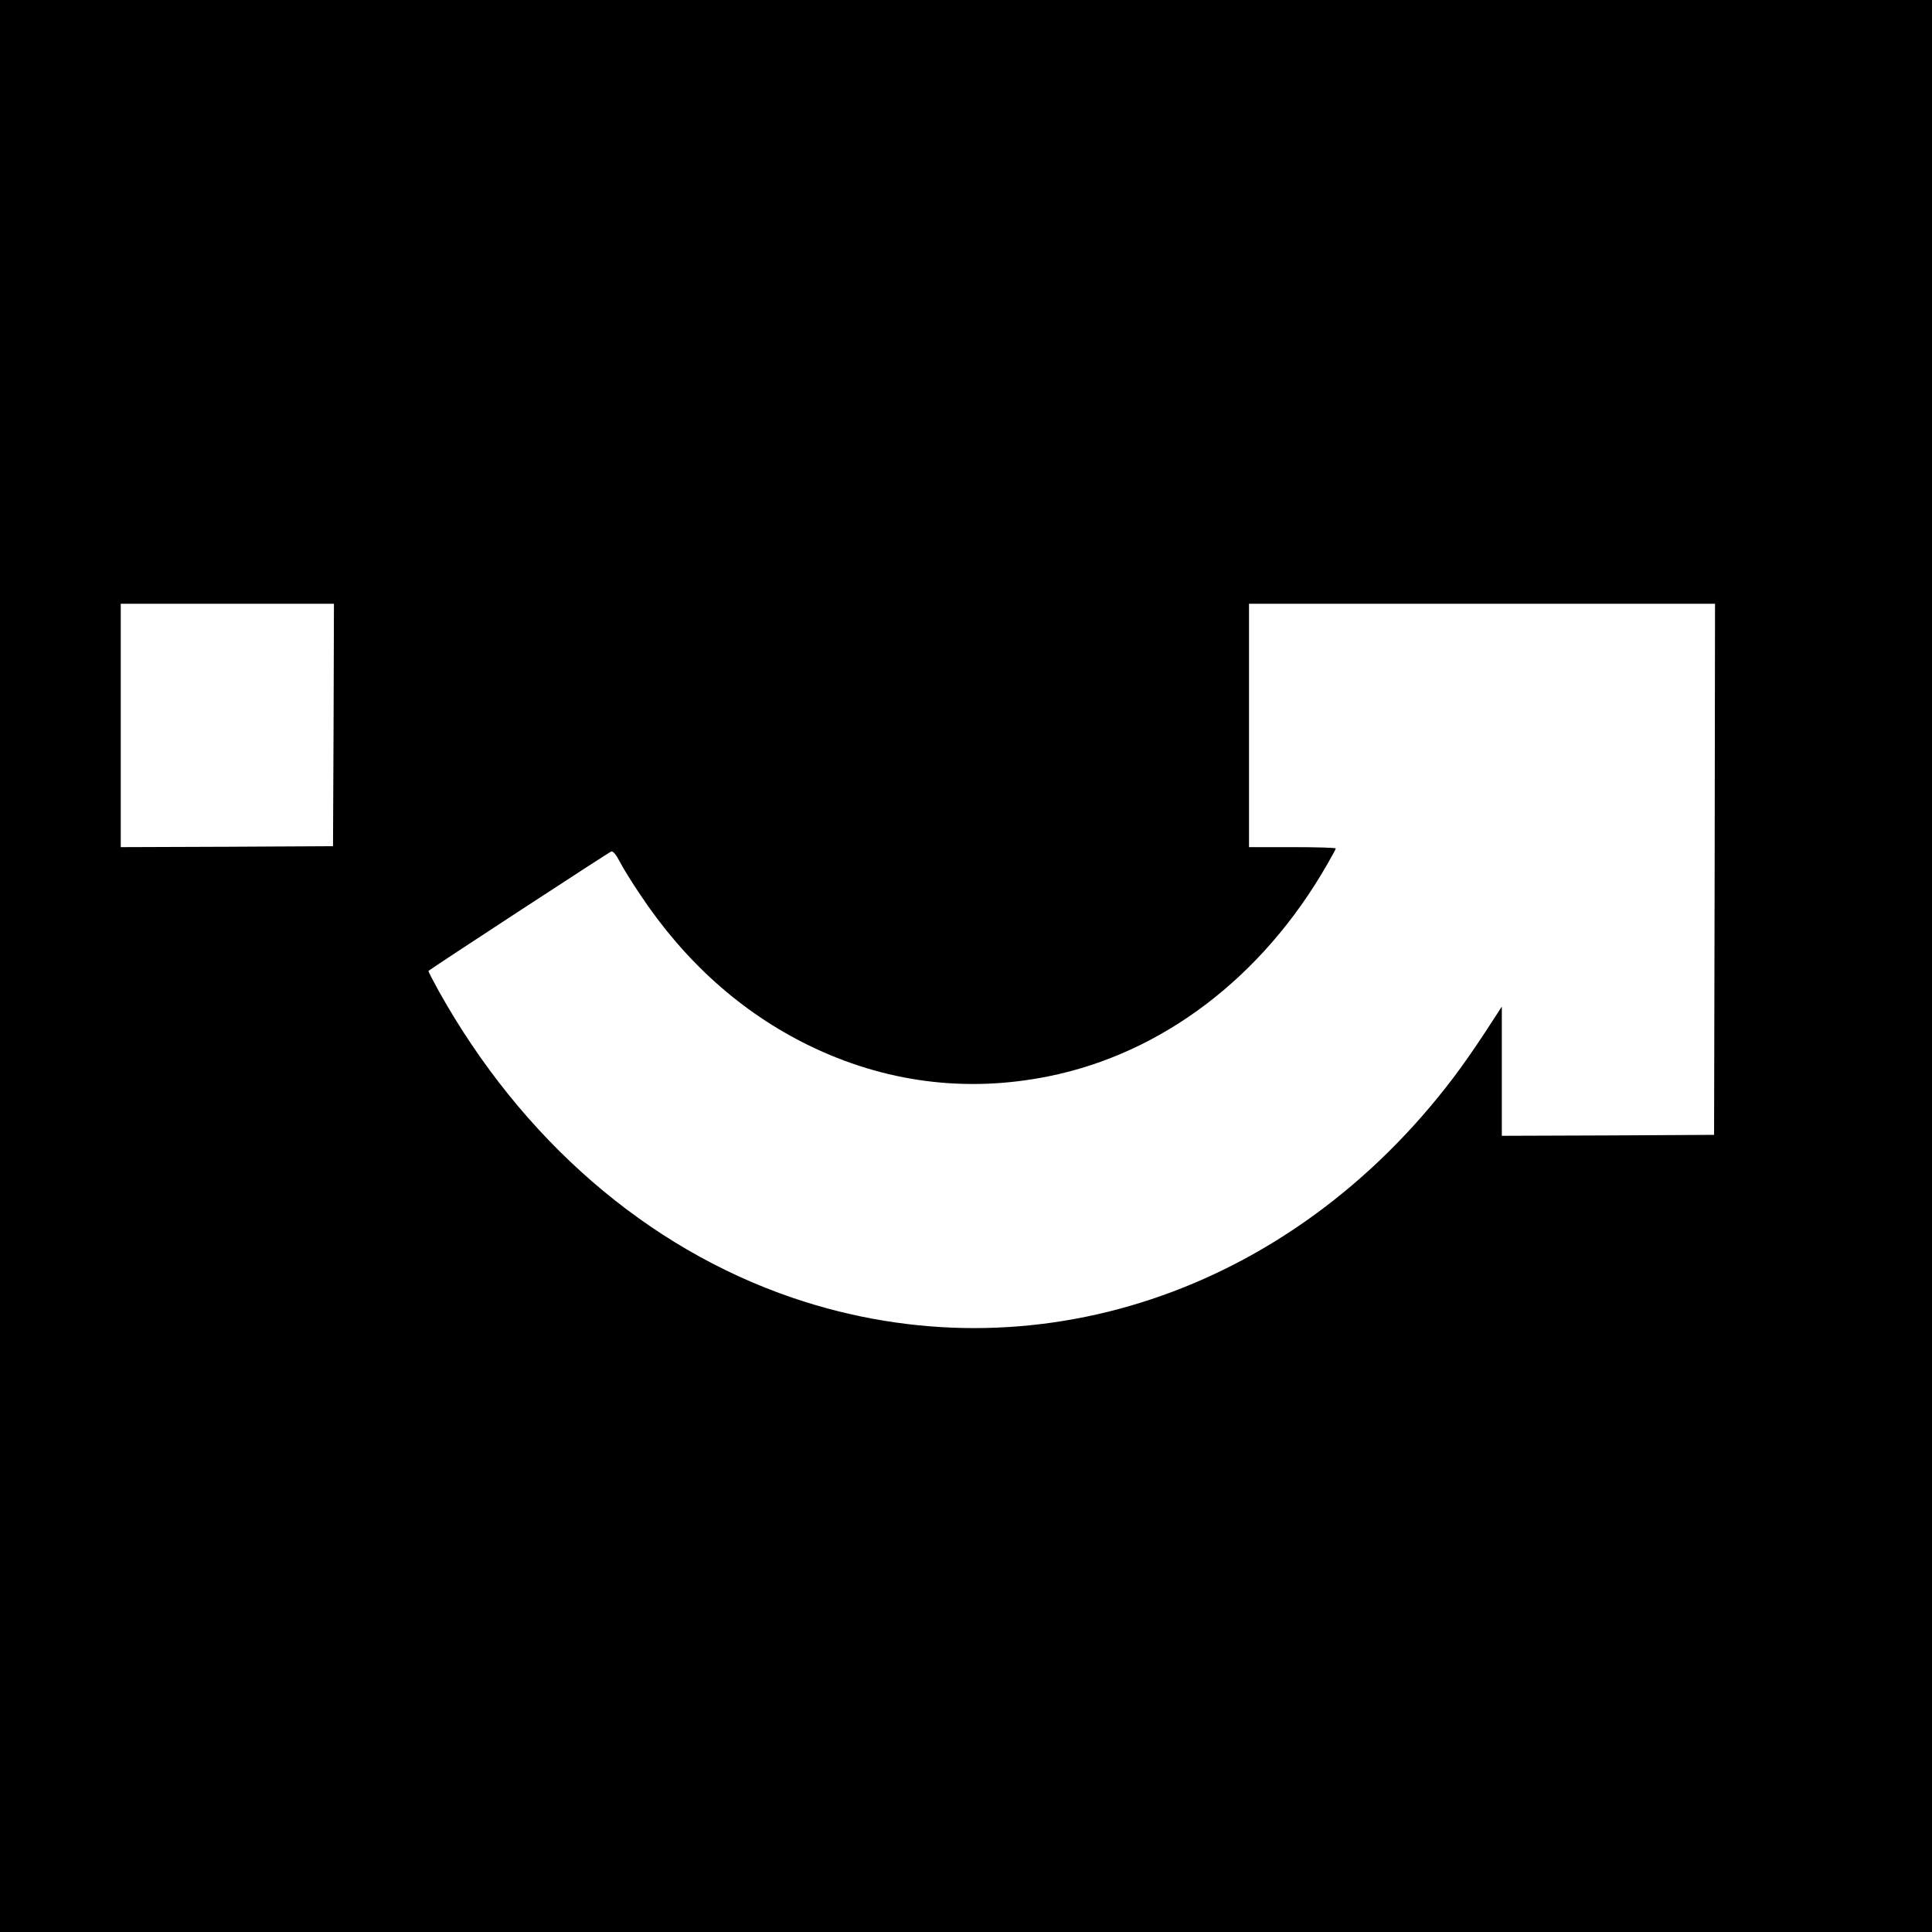
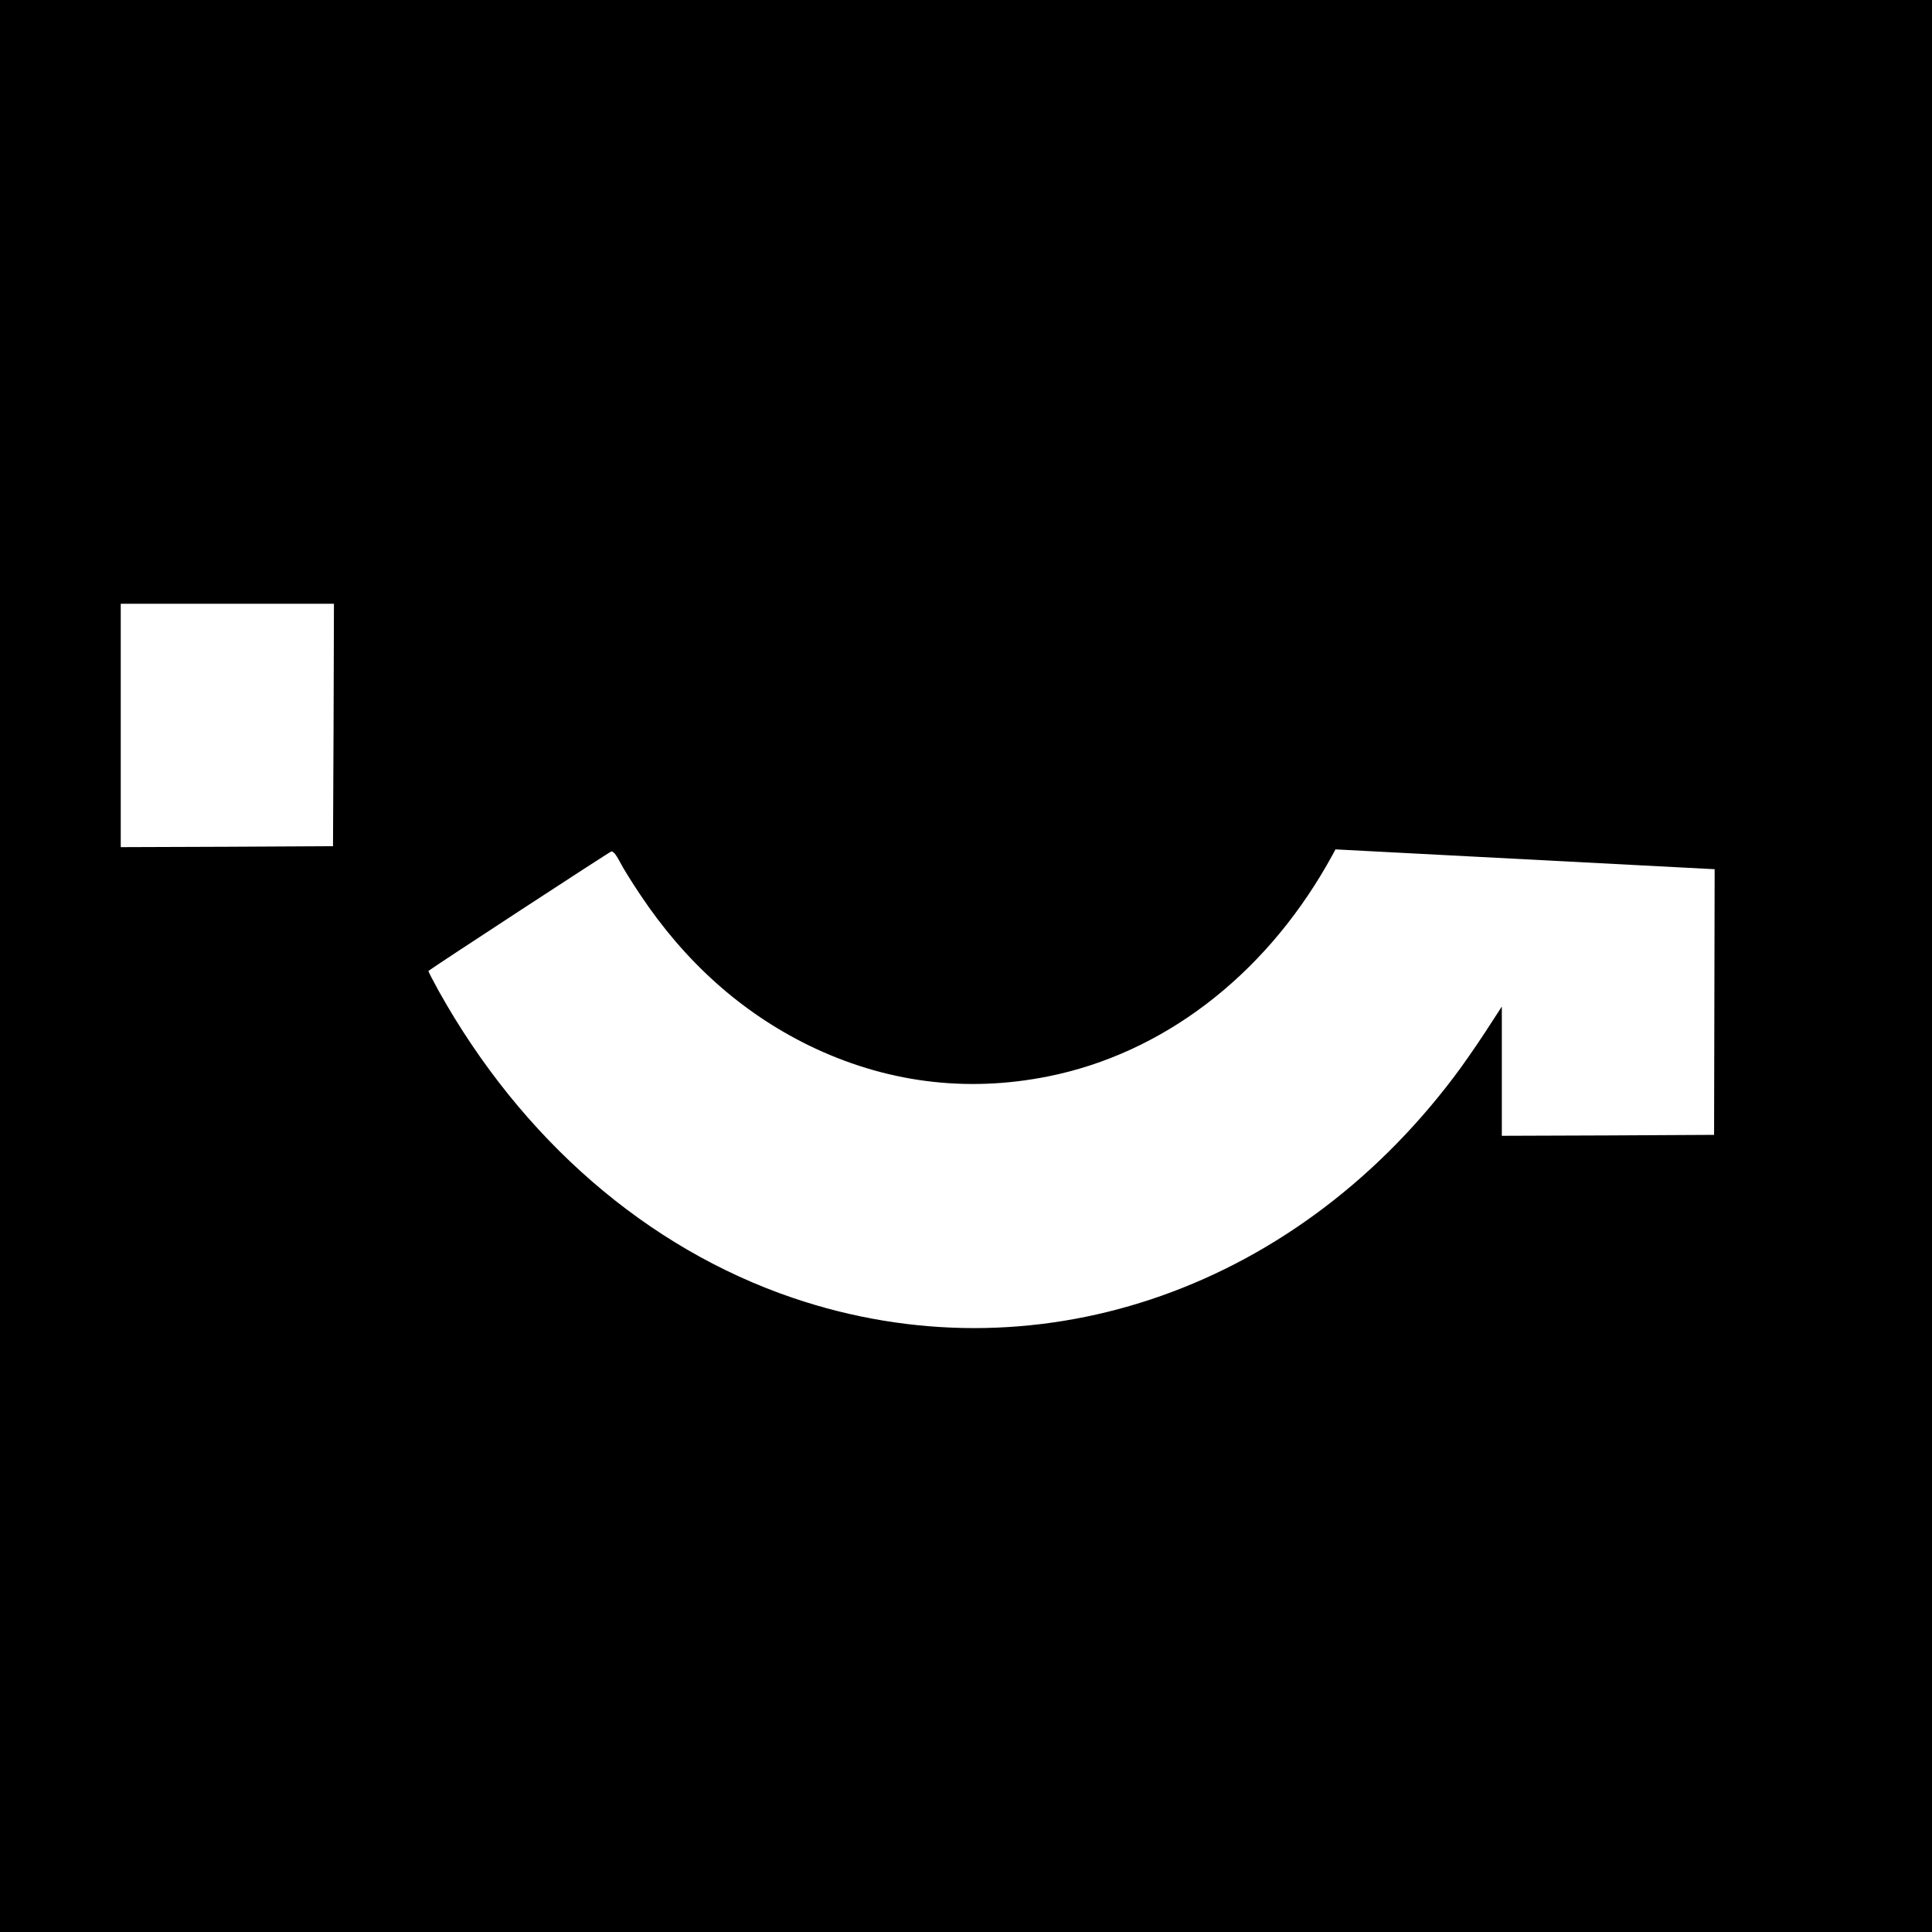
<svg xmlns="http://www.w3.org/2000/svg" version="1.0" width="1024pt" height="1024pt" viewBox="0 0 1024 1024" preserveAspectRatio="xMidYMid meet">
  <g transform="translate(0,1024) scale(0.1,-0.1)" fill="#000000" stroke="none">
-     <path d="M0 5120 l0 -5120 5120 0 5120 0 0 5120 0 5120 -5120 0 -5120 0 0 -5120z m1768 1278 l-3 -643 -562 -3 -563 -2 0 645 0 645 565 0 565 0 -2 -642z m7320 -765 l-3 -1408 -562 -3 -563 -2 0 342 0 343 -89 -137 c-49 -75 -124 -183 -167 -239 -866 -1144 -2233 -1599 -3502 -1168 -773 263 -1437 839 -1877 1627 -31 57 -56 104 -54 106 23 19 958 630 969 633 10 2 25 -16 45 -54 16 -32 64 -109 107 -173 238 -358 537 -625 893 -800 404 -197 833 -253 1271 -165 603 121 1135 525 1477 1121 26 45 47 84 47 87 0 4 -103 7 -230 7 l-230 0 0 645 0 645 1235 0 1235 0 -2 -1407z" />
+     <path d="M0 5120 l0 -5120 5120 0 5120 0 0 5120 0 5120 -5120 0 -5120 0 0 -5120z m1768 1278 l-3 -643 -562 -3 -563 -2 0 645 0 645 565 0 565 0 -2 -642z m7320 -765 l-3 -1408 -562 -3 -563 -2 0 342 0 343 -89 -137 c-49 -75 -124 -183 -167 -239 -866 -1144 -2233 -1599 -3502 -1168 -773 263 -1437 839 -1877 1627 -31 57 -56 104 -54 106 23 19 958 630 969 633 10 2 25 -16 45 -54 16 -32 64 -109 107 -173 238 -358 537 -625 893 -800 404 -197 833 -253 1271 -165 603 121 1135 525 1477 1121 26 45 47 84 47 87 0 4 -103 7 -230 7 z" />
  </g>
</svg>